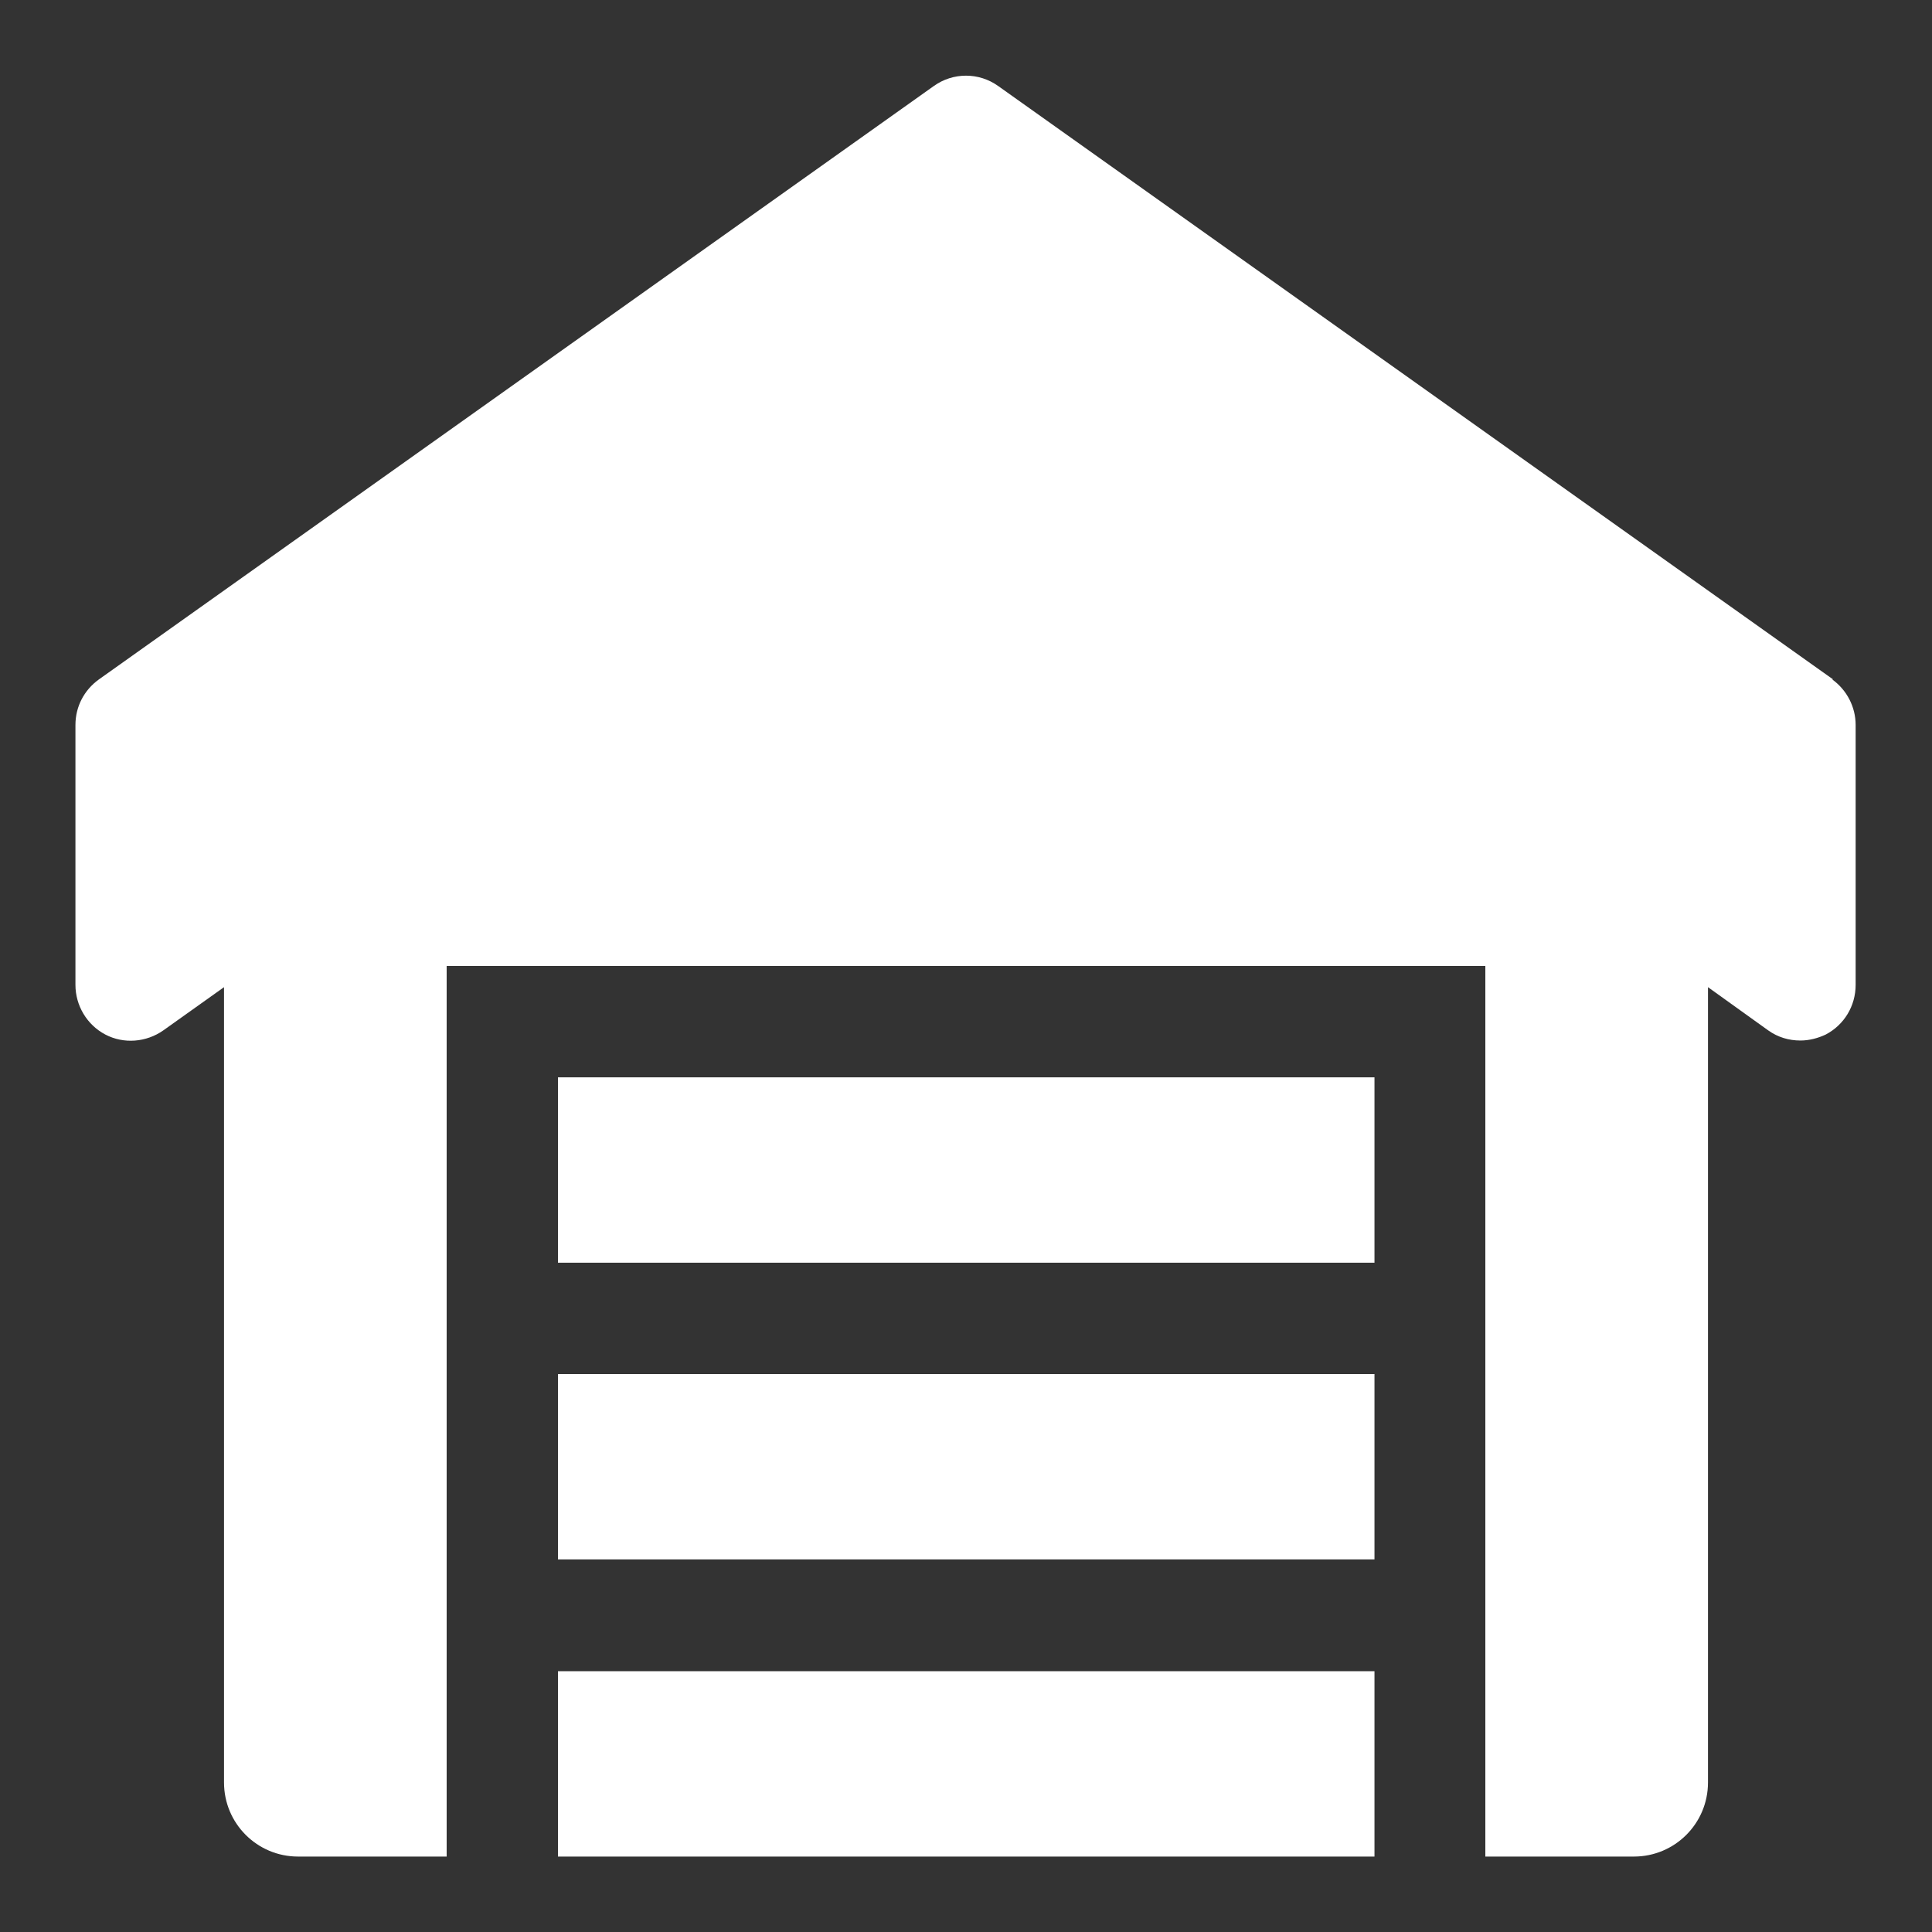
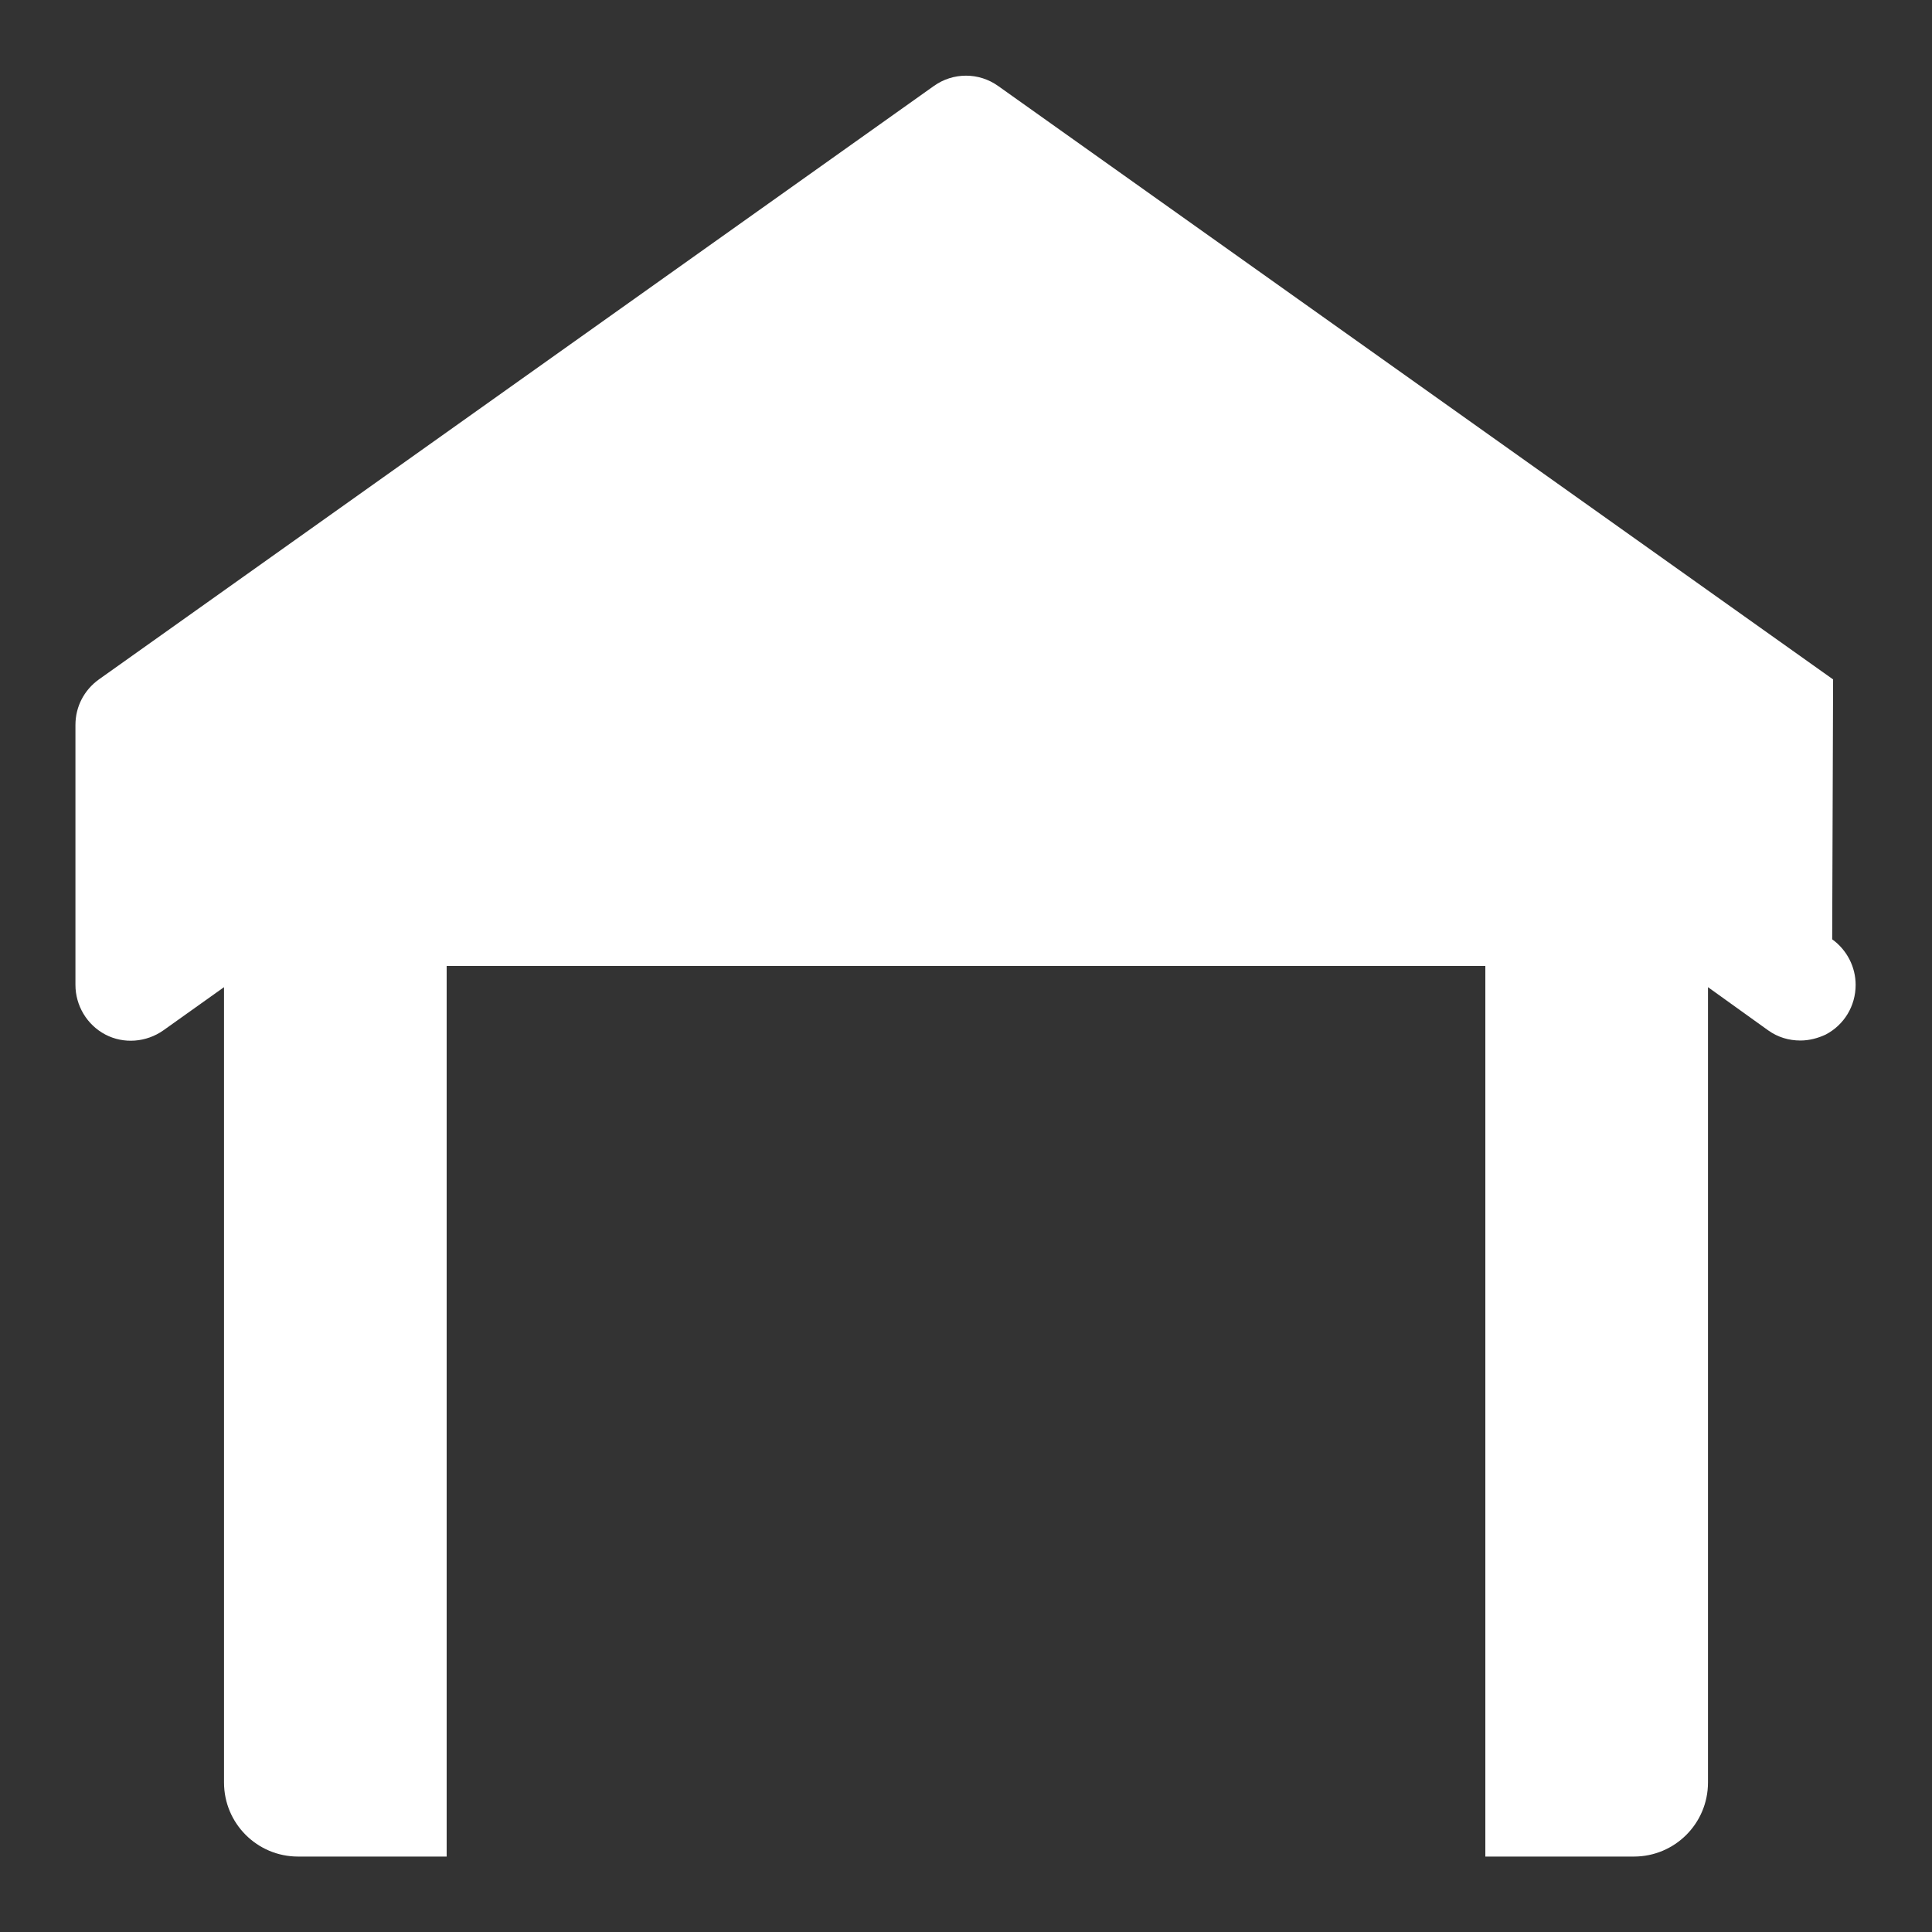
<svg xmlns="http://www.w3.org/2000/svg" viewBox="0 0 42 42">
  <rect x="0" y="0" width="42" height="42" fill="#333333" stroke="none" />
-   <path d="M39.85 14.77L21.7 1.87c-.42-.3-.98-.3-1.4 0L2.15 14.77c-.32.23-.51.59-.51.99v5.65c0 .45.25.87.65 1.08.4.21.89.17 1.26-.09l1.32-.94v17.29c0 .89.72 1.61 1.61 1.61h3.23V21h22.58v19.36h3.23c.89 0 1.61-.72 1.61-1.61V21.46l1.31.94c.21.15.45.22.7.22.19 0 .38-.05.55-.13.4-.21.65-.62.65-1.08v-5.65c0-.39-.19-.76-.51-.99z" fill="#fff" />
-   <path d="M12.13 36.33h17.75v4.03H12.13v-4.03zm0-6.46h17.75v4.03H12.13v-4.03zm0-6.45h17.75v4.03H12.13v-4.03z" fill="#fff" />
+   <path d="M39.85 14.77L21.7 1.87c-.42-.3-.98-.3-1.4 0L2.15 14.77c-.32.23-.51.59-.51.99v5.65c0 .45.25.87.65 1.08.4.21.89.17 1.26-.09l1.32-.94v17.29c0 .89.72 1.61 1.61 1.61h3.23V21h22.58v19.36h3.23c.89 0 1.61-.72 1.61-1.61V21.46l1.31.94c.21.15.45.22.7.22.19 0 .38-.05.55-.13.4-.21.65-.62.65-1.08c0-.39-.19-.76-.51-.99z" fill="#fff" />
</svg>